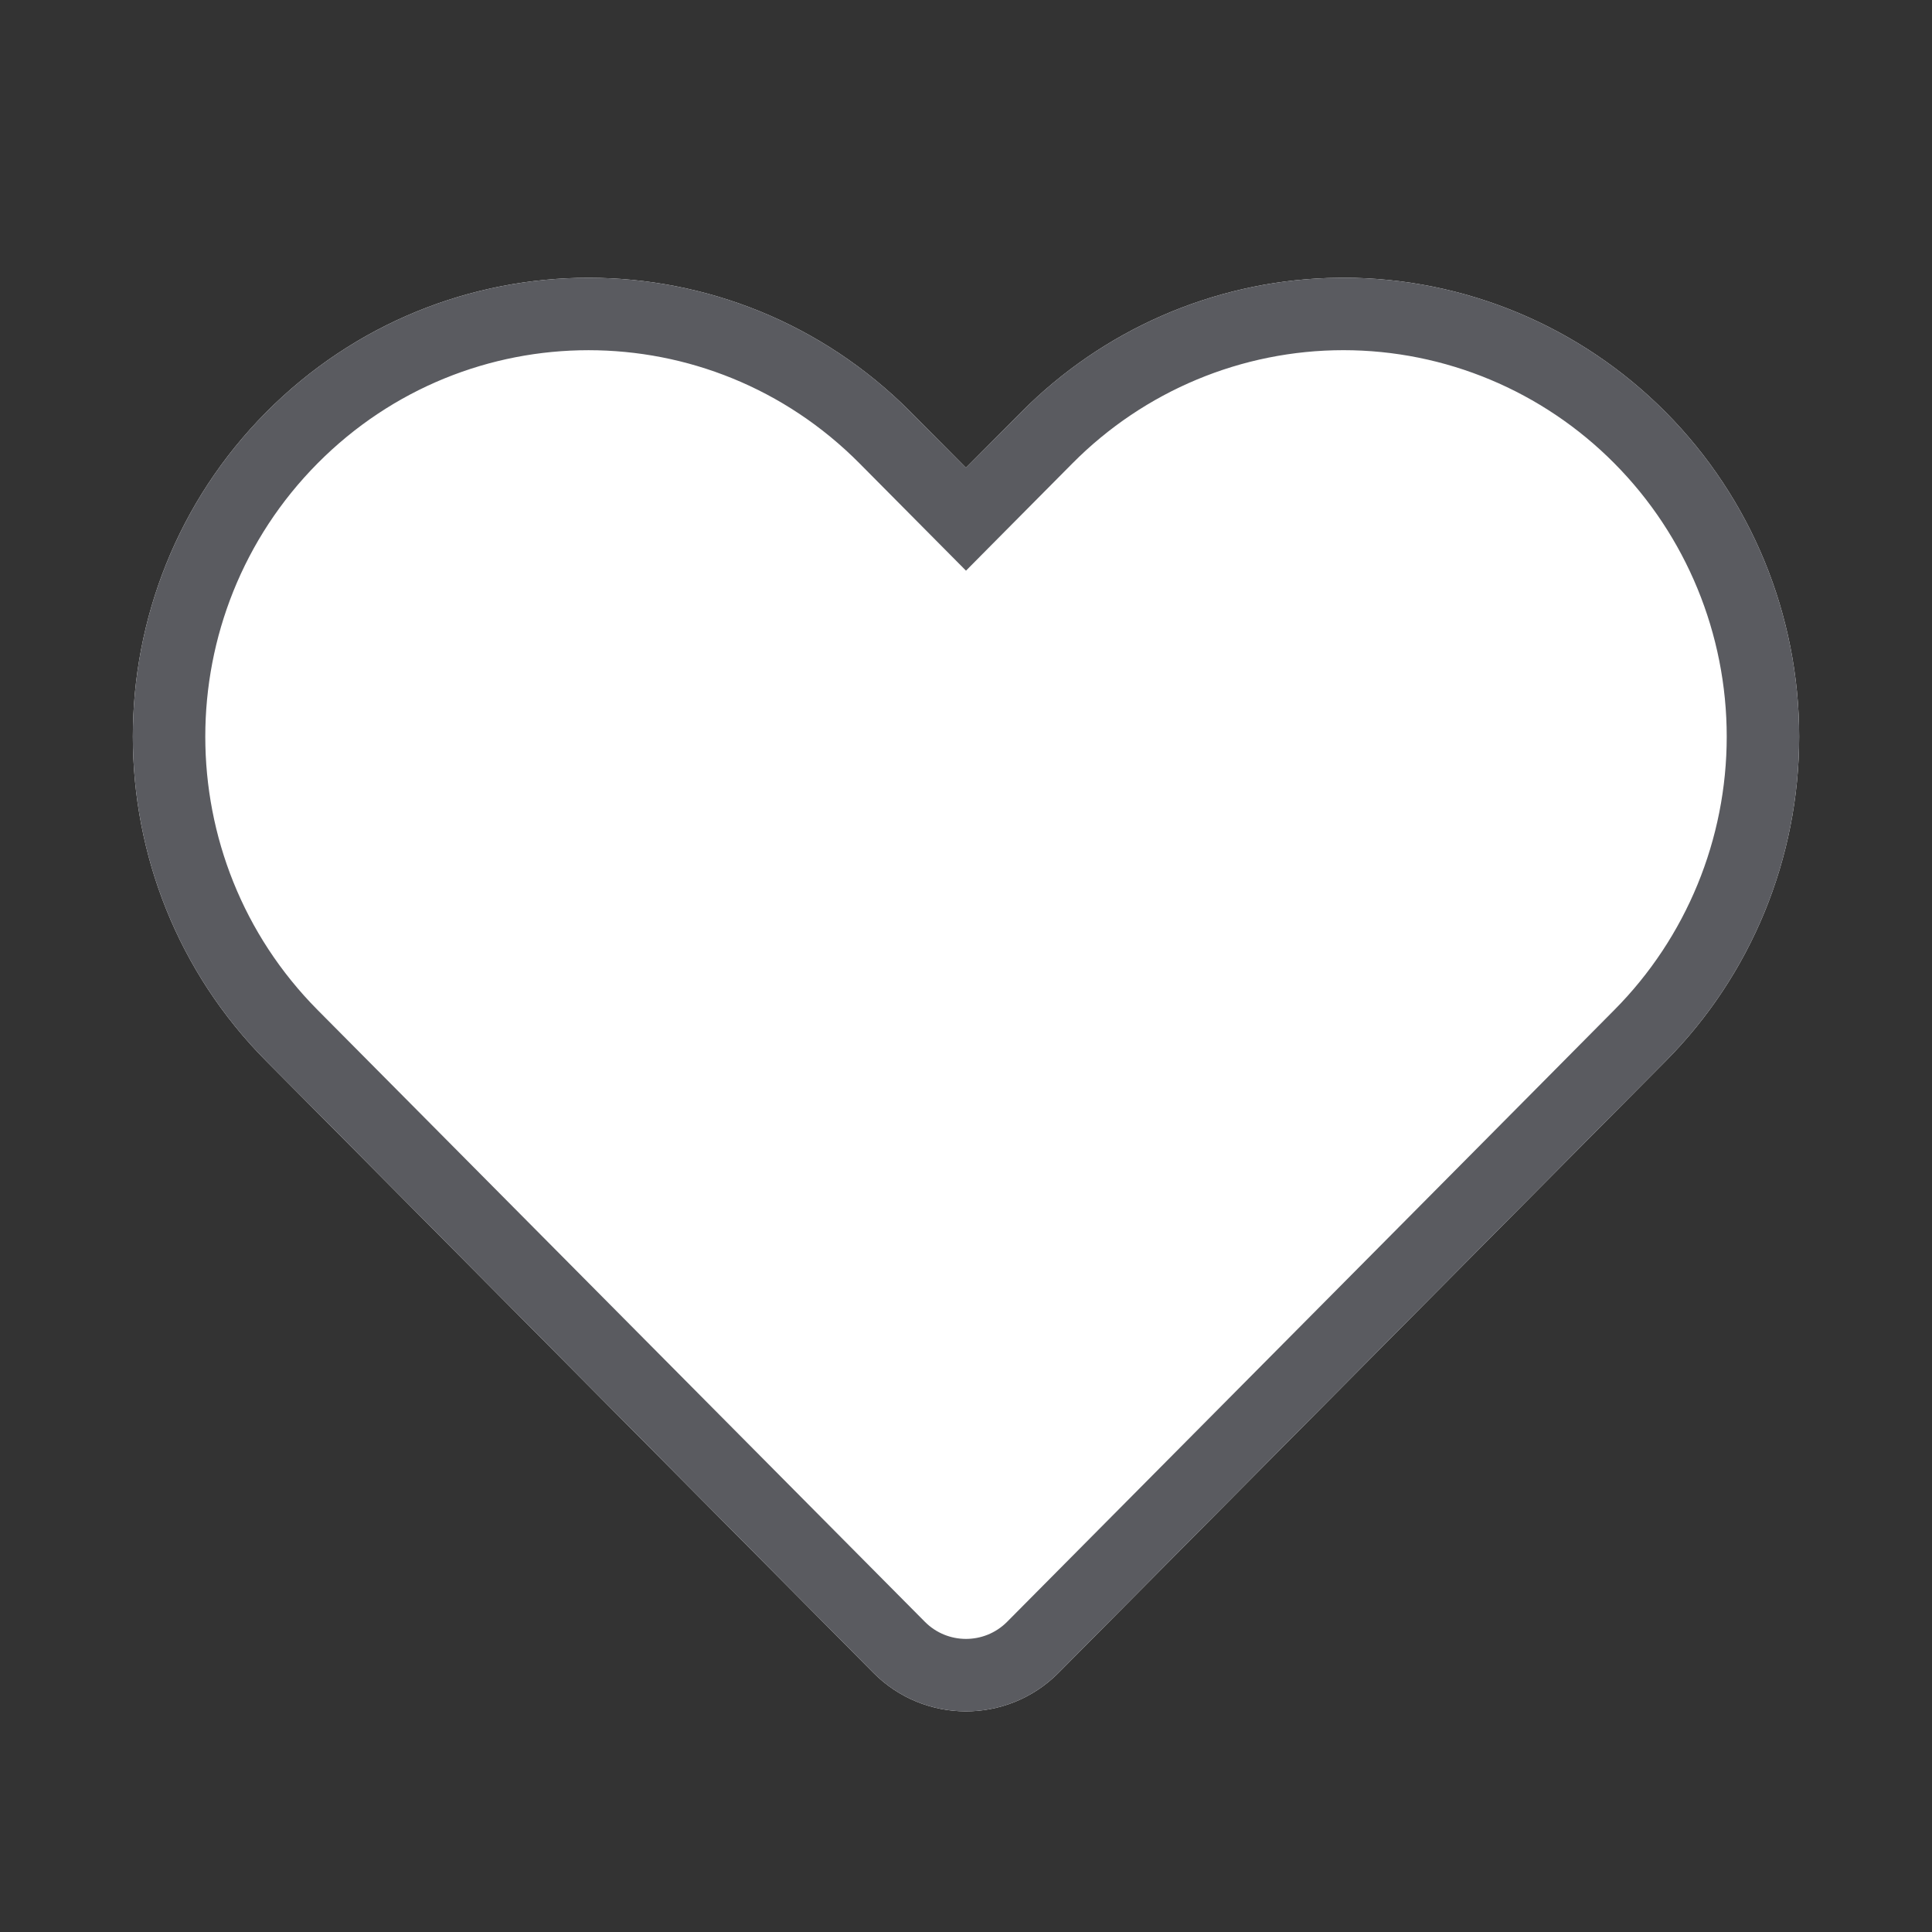
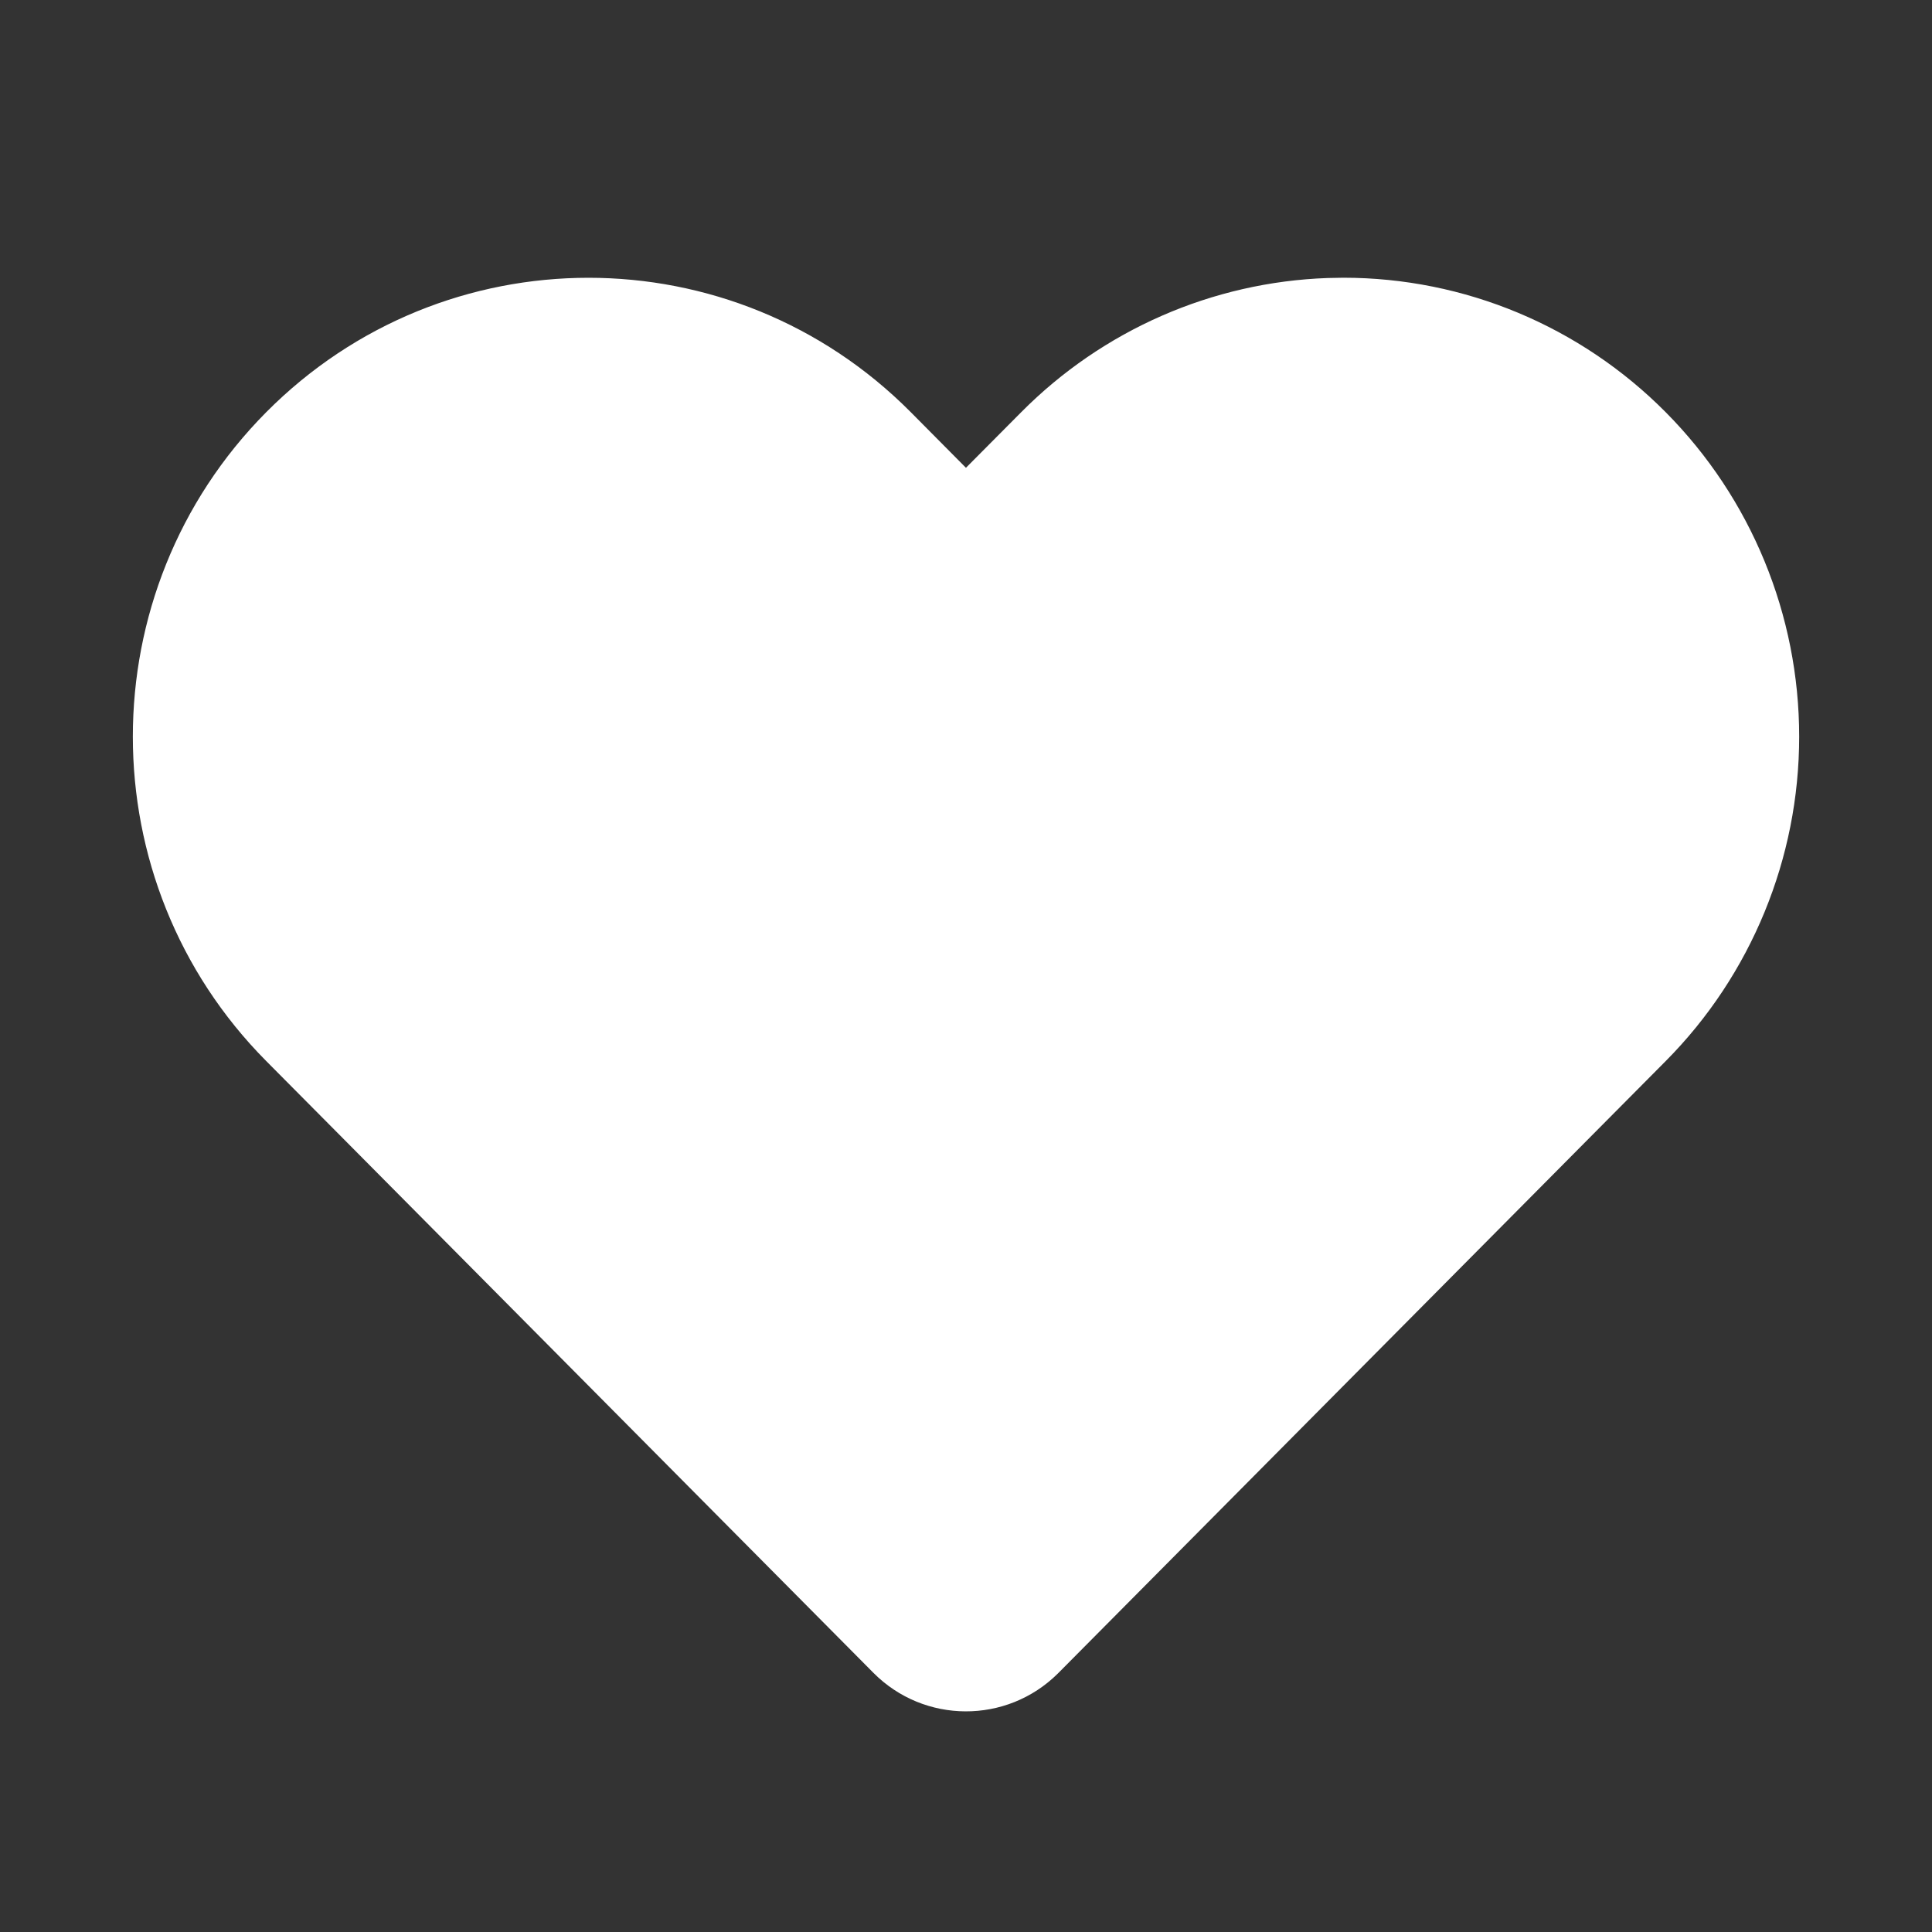
<svg xmlns="http://www.w3.org/2000/svg" width="40" height="40" viewBox="0 0 40 40">
  <rect x="0" y="0" width="40" height="40" fill="#333333" stroke="none" />
  <g fill="none" fill-rule="evenodd">
    <path fill="#FFF" fill-rule="nonzero" d="M27.814,5.75 C30.318,5.75 32.719,6.752 34.488,8.536 C36.256,10.317 37.25,12.733 37.25,15.251 C37.25,17.77 36.256,20.186 34.488,21.967 L32.814,23.653 L21.916,34.634 C21.909,34.641 21.909,34.641 21.902,34.648 C20.843,35.699 19.134,35.692 18.083,34.634 L7.185,23.653 L5.511,21.967 C1.83,18.257 1.83,12.245 5.511,8.535 C9.196,4.823 15.173,4.823 18.858,8.535 L19.999,9.685 L21.141,8.536 C22.833,6.83 25.103,5.839 27.488,5.756 L27.814,5.75 Z" />
-     <path fill="#5A5B60" fill-rule="nonzero" d="M27.814,5.75 C30.318,5.75 32.719,6.752 34.488,8.536 C36.256,10.317 37.25,12.733 37.25,15.251 C37.25,17.77 36.256,20.186 34.488,21.967 L32.814,23.653 L21.916,34.634 C21.909,34.641 21.909,34.641 21.902,34.648 C20.843,35.699 19.134,35.692 18.083,34.634 L7.185,23.653 L5.511,21.967 C1.83,18.257 1.83,12.245 5.511,8.535 C9.196,4.823 15.173,4.823 18.858,8.535 L19.999,9.685 L21.141,8.536 C22.833,6.83 25.103,5.839 27.488,5.756 L27.814,5.75 Z M27.814,7.25 C25.711,7.25 23.693,8.092 22.205,9.592 L20.532,11.278 L20,11.815 L19.467,11.278 L17.794,9.592 C14.695,6.47 9.674,6.47 6.576,9.592 C3.475,12.717 3.475,17.786 6.576,20.911 L8.25,22.597 L19.148,33.577 C19.615,34.048 20.375,34.05 20.845,33.584 L31.75,22.597 L33.423,20.91 C34.913,19.41 35.75,17.374 35.75,15.251 C35.75,13.128 34.913,11.092 33.423,9.592 C31.935,8.092 29.918,7.25 27.814,7.25 Z" />
  </g>
</svg>